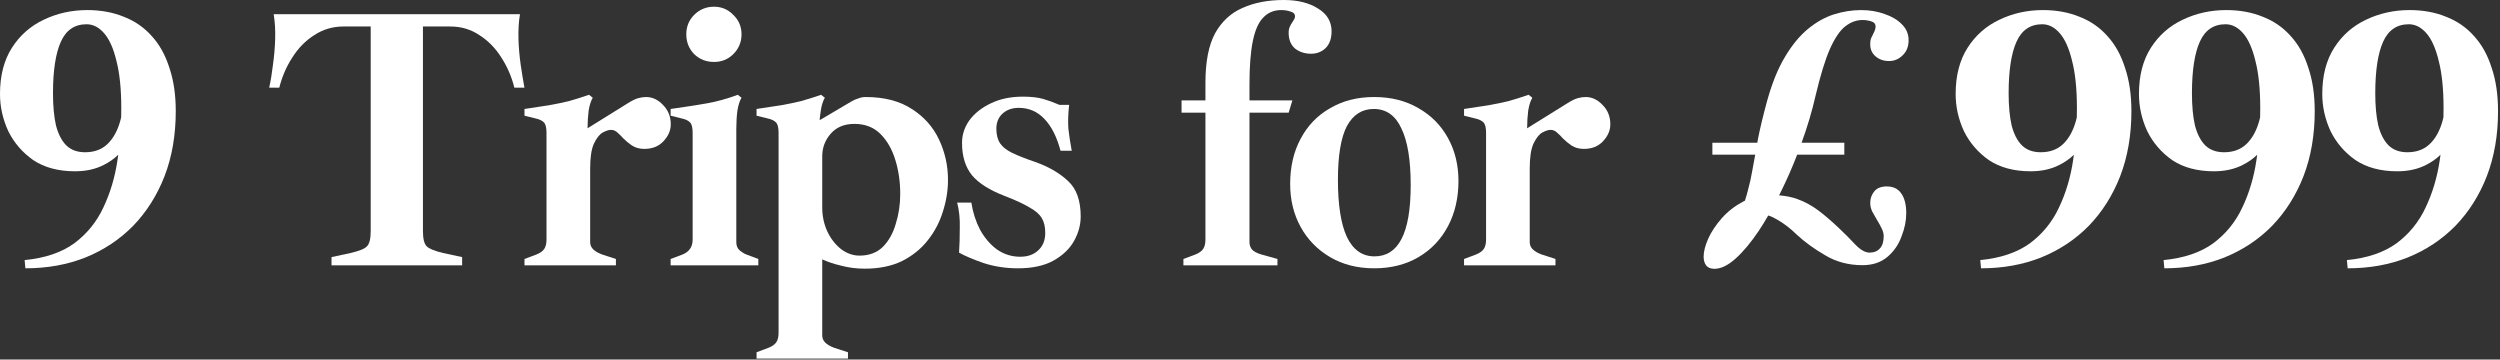
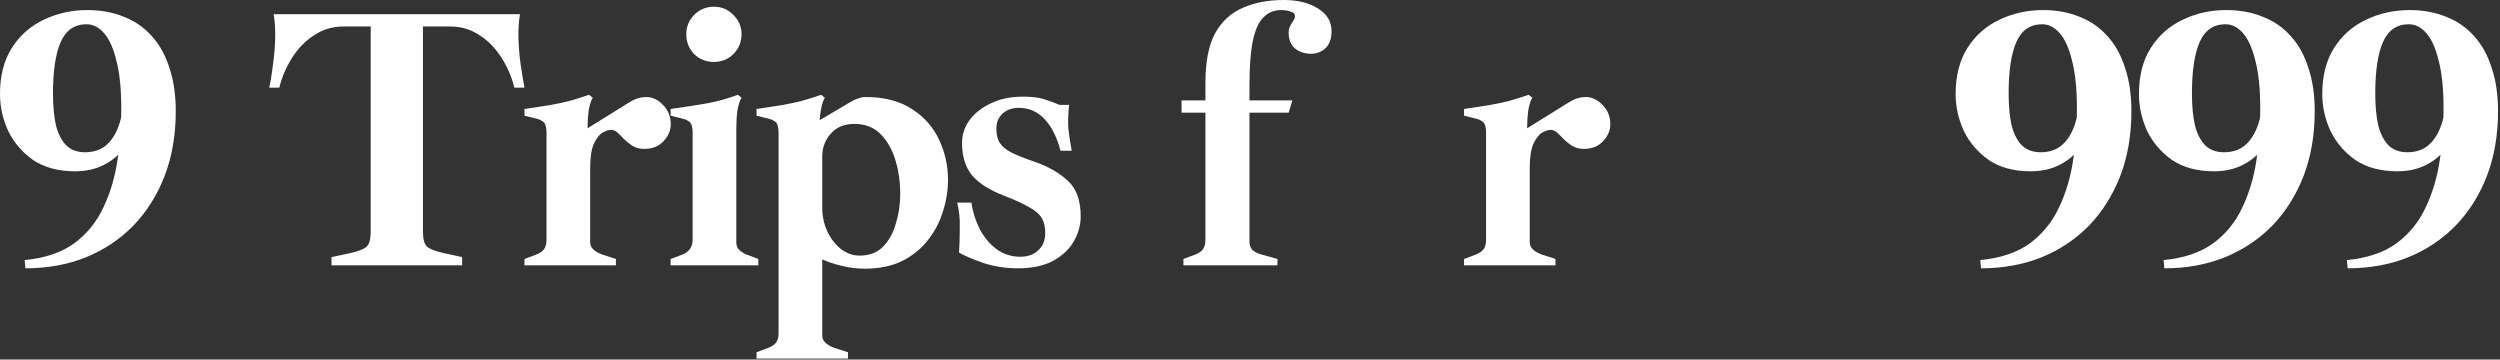
<svg xmlns="http://www.w3.org/2000/svg" width="744" height="107" viewBox="0 0 744 107" fill="none">
  <rect x="0" y="0" width="744" height="107" fill="#333333" stroke="none" />
  <path fill-rule="evenodd" clip-rule="evenodd" d="M245.475 29.096C245.104 29.688 244.771 30.576 244.475 31.761C244.253 32.871 244.068 34.168 243.92 35.648H244.142L253.359 30.206C253.952 29.836 254.618 29.54 255.358 29.318C256.099 29.022 256.839 28.874 257.579 28.874C263.132 28.874 267.722 30.059 271.35 32.428C274.977 34.723 277.679 37.758 279.456 41.534C281.233 45.31 282.122 49.307 282.122 53.527C282.122 56.711 281.604 59.895 280.567 63.078C279.605 66.188 278.087 69.038 276.014 71.629C274.015 74.146 271.461 76.183 268.352 77.737C265.242 79.218 261.577 79.958 257.357 79.958C254.914 79.958 252.581 79.663 250.36 79.07C248.139 78.552 246.252 77.922 244.697 77.182V99.837C244.697 100.651 244.993 101.354 245.585 101.946C246.177 102.539 247.066 103.058 248.251 103.502L252.359 104.834V106.722H225.151V104.834L228.705 103.502C229.815 103.058 230.593 102.502 231.037 101.836C231.481 101.17 231.704 100.244 231.704 99.06V39.535C231.704 37.981 231.445 36.944 230.927 36.426C230.409 35.907 229.668 35.537 228.705 35.315L225.151 34.427V32.428C228.039 31.983 230.482 31.613 232.481 31.317C234.554 30.947 236.516 30.54 238.367 30.096C240.218 29.578 242.216 28.947 244.363 28.207L245.475 29.096ZM254.247 36.87C251.286 36.87 248.954 37.832 247.251 39.757C245.548 41.682 244.697 43.94 244.697 46.531V61.745C244.697 64.336 245.215 66.743 246.252 68.964C247.288 71.111 248.658 72.851 250.36 74.184C252.063 75.442 253.877 76.071 255.802 76.071C258.615 76.071 260.911 75.22 262.688 73.518C264.464 71.741 265.76 69.445 266.574 66.632C267.463 63.819 267.907 60.857 267.907 57.748C267.907 54.12 267.425 50.751 266.463 47.642C265.5 44.458 264.02 41.867 262.021 39.868C260.023 37.869 257.431 36.87 254.247 36.87Z" fill="white" />
-   <path d="M553.876 3C556.413 3 558.751 3.394 560.888 4.182C563.024 4.904 564.728 5.921 565.997 7.233C567.332 8.546 568 10.122 568 11.96C568 13.864 567.398 15.374 566.196 16.49C565.061 17.606 563.725 18.164 562.189 18.164C560.587 18.164 559.252 17.704 558.184 16.785C557.116 15.866 556.581 14.685 556.581 13.241C556.581 12.782 556.614 12.322 556.681 11.862C556.814 11.403 557.015 10.943 557.282 10.483C557.482 10.024 557.683 9.597 557.883 9.203C558.083 8.744 558.184 8.317 558.184 7.923C558.183 7.135 557.749 6.611 556.881 6.349C556.013 6.086 555.145 5.954 554.277 5.954C552.475 5.954 550.771 6.578 549.169 7.825C547.567 9.072 546.03 11.337 544.562 14.619C543.159 17.836 541.757 22.398 540.354 28.306C539.307 32.938 537.906 37.663 536.153 42.484H548.868V46.029H534.838C533.411 49.725 531.845 53.303 530.138 56.762C529.914 57.223 529.686 57.679 529.46 58.131C531.449 58.287 533.245 58.651 534.846 59.224C537.049 60.011 539.119 61.127 541.056 62.571C542.992 64.015 545.062 65.788 547.266 67.889C549.068 69.595 550.705 71.237 552.174 72.812C553.709 74.388 555.112 75.175 556.381 75.175C557.716 75.175 558.752 74.748 559.486 73.894C560.22 73.107 560.588 71.892 560.588 70.252C560.588 69.53 560.388 68.775 559.987 67.987C559.587 67.134 559.118 66.281 558.584 65.428C558.117 64.575 557.649 63.754 557.182 62.966C556.781 62.112 556.581 61.259 556.581 60.405C556.581 59.093 556.982 57.944 557.783 56.959C558.584 55.974 559.82 55.481 561.489 55.481C563.425 55.481 564.861 56.172 565.796 57.55C566.797 58.928 567.299 60.898 567.299 63.458C567.299 65.69 566.83 67.988 565.896 70.351C565.027 72.779 563.625 74.814 561.688 76.455C559.752 78.096 557.282 78.916 554.277 78.916C550.137 78.916 546.43 77.931 543.158 75.962C539.887 74.058 537.082 72.024 534.745 69.858C532.809 67.955 530.839 66.444 528.836 65.328C527.989 64.811 527.122 64.408 526.237 64.117C525.316 65.707 524.381 67.229 523.427 68.677C521.09 72.156 518.786 74.912 516.516 76.947C514.245 78.982 512.141 80 510.205 80C509.07 80 508.235 79.638 507.701 78.916C507.234 78.26 507 77.406 507 76.356C507 74.847 507.468 73.042 508.402 70.941C509.337 68.906 510.673 66.904 512.409 64.935C514.145 62.965 516.249 61.325 518.72 60.012C518.908 59.914 519.099 59.821 519.29 59.73C519.611 58.73 519.889 57.774 520.121 56.86C520.722 54.694 521.19 52.593 521.523 50.559C521.801 49.093 522.078 47.583 522.355 46.029H509.604V42.484H522.975C523.025 42.191 523.076 41.895 523.126 41.599C523.727 38.448 524.663 34.541 525.932 29.881C527.401 24.63 529.17 20.296 531.24 16.883C533.31 13.404 535.58 10.647 538.051 8.612C540.521 6.577 543.093 5.134 545.764 4.28C548.501 3.427 551.205 3 553.876 3Z" fill="white" />
  <path fill-rule="evenodd" clip-rule="evenodd" d="M25.986 2.998C29.984 2.998 33.613 3.664 36.87 4.997C40.127 6.256 42.903 8.181 45.198 10.773C47.35 13.132 49.014 16.045 50.19 19.511L50.647 20.913C51.753 24.453 52.306 28.513 52.306 33.094C52.306 40.201 51.196 46.642 48.975 52.417C46.754 58.118 43.643 63.041 39.645 67.188C35.648 71.259 30.91 74.406 25.432 76.627C20.027 78.774 14.067 79.848 7.552 79.848L7.329 77.404C13.4 76.812 18.324 75.146 22.1 72.406C25.875 69.593 28.763 66.039 30.762 61.745C32.835 57.377 34.241 52.639 34.981 47.53C35.053 47.038 35.119 46.546 35.184 46.054C33.972 47.242 32.537 48.254 30.873 49.086C28.43 50.344 25.579 50.974 22.321 50.974C17.361 50.974 13.215 49.863 9.884 47.642C6.626 45.346 4.146 42.459 2.443 38.98C0.815 35.426 0 31.761 0 27.985C5.22372e-06 22.507 1.185 17.917 3.554 14.215C5.923 10.513 9.069 7.737 12.993 5.886C16.991 3.961 21.322 2.998 25.986 2.998ZM25.765 7.219C22.211 7.219 19.656 8.958 18.102 12.438C16.547 15.917 15.77 21.026 15.77 27.764C15.77 31.539 16.066 34.722 16.658 37.313C17.325 39.905 18.361 41.904 19.768 43.31C21.174 44.643 23.025 45.31 25.32 45.31C28.059 45.309 30.281 44.495 31.983 42.866C33.686 41.237 34.944 38.979 35.759 36.092C35.865 35.715 35.964 35.332 36.057 34.941C36.08 34.029 36.092 33.117 36.092 32.205C36.092 26.505 35.611 21.803 34.648 18.102C33.76 14.4 32.538 11.661 30.983 9.884C29.429 8.107 27.689 7.219 25.765 7.219Z" fill="white" />
  <path d="M304.401 28.763C306.844 28.763 308.843 28.985 310.397 29.429C311.952 29.873 313.581 30.466 315.284 31.206H318.172C317.876 33.945 317.801 36.315 317.949 38.313C318.171 40.312 318.505 42.496 318.949 44.865H315.617C314.507 40.719 312.915 37.573 310.842 35.426C308.769 33.205 306.215 32.095 303.18 32.095C301.181 32.095 299.552 32.687 298.293 33.871C297.108 34.982 296.517 36.463 296.517 38.313C296.517 40.09 296.887 41.534 297.627 42.645C298.367 43.755 299.588 44.718 301.291 45.532C302.994 46.347 305.252 47.235 308.065 48.197C312.063 49.604 315.322 51.491 317.839 53.86C320.356 56.155 321.614 59.673 321.614 64.411C321.614 66.928 320.948 69.371 319.615 71.74C318.283 74.109 316.21 76.071 313.396 77.626C310.657 79.107 307.177 79.848 302.957 79.848C299.329 79.848 295.924 79.329 292.74 78.292C289.557 77.181 287.114 76.145 285.411 75.183C285.559 73.036 285.633 70.593 285.633 67.853C285.707 65.114 285.448 62.597 284.855 60.302H289.075C289.519 63.189 290.371 65.855 291.63 68.298C292.962 70.741 294.628 72.703 296.627 74.184C298.7 75.664 301.033 76.404 303.624 76.404C305.845 76.404 307.622 75.775 308.954 74.517C310.361 73.258 311.064 71.518 311.064 69.297C311.064 67.52 310.731 66.076 310.064 64.966C309.398 63.781 308.177 62.708 306.4 61.745C304.698 60.709 302.217 59.561 298.959 58.303C294.517 56.6 291.297 54.564 289.298 52.195C287.299 49.752 286.299 46.531 286.299 42.533C286.299 40.09 287.04 37.832 288.521 35.759C290.075 33.686 292.185 32.02 294.851 30.762C297.59 29.429 300.774 28.763 304.401 28.763Z" fill="white" />
-   <path fill-rule="evenodd" clip-rule="evenodd" d="M408.94 28.874C413.975 28.874 418.38 29.984 422.155 32.205C425.931 34.352 428.856 37.314 430.929 41.09C433.002 44.865 434.038 49.122 434.038 53.86C434.038 58.895 433.002 63.374 430.929 67.298C428.856 71.222 425.931 74.295 422.155 76.516C418.38 78.737 413.975 79.848 408.94 79.848C403.98 79.848 399.612 78.737 395.836 76.516C392.06 74.295 389.135 71.296 387.062 67.52C384.99 63.745 383.953 59.487 383.953 54.749C383.953 49.641 384.99 45.161 387.062 41.312C389.135 37.388 392.06 34.352 395.836 32.205C399.612 29.984 403.98 28.874 408.94 28.874ZM408.829 32.428C405.349 32.428 402.684 34.13 400.833 37.536C399.056 40.942 398.168 46.272 398.168 53.527C398.168 61.005 399.056 66.669 400.833 70.519C402.684 74.368 405.423 76.294 409.051 76.294C412.604 76.294 415.27 74.591 417.047 71.186C418.898 67.706 419.823 62.337 419.823 55.082C419.823 47.605 418.898 41.978 417.047 38.202C415.27 34.352 412.531 32.428 408.829 32.428Z" fill="white" />
  <path fill-rule="evenodd" clip-rule="evenodd" d="M607.986 2.998C611.984 2.998 615.613 3.664 618.87 4.997C622.127 6.256 624.903 8.181 627.198 10.771C629.493 13.289 631.233 16.435 632.418 20.211C633.677 23.913 634.306 28.207 634.306 33.094C634.306 40.201 633.196 46.642 630.975 52.417C628.754 58.118 625.643 63.041 621.646 67.186C617.648 71.258 612.91 74.405 607.432 76.626C602.027 78.773 596.067 79.847 589.552 79.847L589.329 77.403C595.4 76.811 600.324 75.146 604.1 72.406C607.875 69.593 610.763 66.039 612.762 61.745C614.835 57.377 616.241 52.639 616.981 47.53C617.053 47.038 617.119 46.546 617.184 46.054C615.973 47.242 614.537 48.253 612.873 49.085C610.43 50.344 607.579 50.973 604.321 50.973C599.361 50.973 595.215 49.862 591.884 47.642C588.626 45.347 586.146 42.459 584.443 38.98C582.815 35.426 582 31.761 582 27.985C582 22.507 583.185 17.917 585.554 14.215C587.923 10.513 591.069 7.737 594.993 5.886C598.991 3.961 603.322 2.998 607.986 2.998ZM607.765 7.218C604.211 7.218 601.656 8.958 600.102 12.438C598.547 15.917 597.77 21.026 597.77 27.763C597.77 31.538 598.066 34.722 598.658 37.313C599.325 39.905 600.361 41.904 601.768 43.31C603.174 44.643 605.025 45.31 607.32 45.31C610.06 45.309 612.281 44.495 613.983 42.866C615.686 41.237 616.944 38.979 617.759 36.092C617.865 35.717 617.964 35.335 618.056 34.946C618.079 34.032 618.092 33.119 618.092 32.205C618.092 26.505 617.611 21.803 616.648 18.102C615.76 14.4 614.538 11.661 612.983 9.884C611.429 8.107 609.689 7.218 607.765 7.218Z" fill="white" />
  <path fill-rule="evenodd" clip-rule="evenodd" d="M662.541 2.998C666.539 2.998 670.167 3.664 673.425 4.997C676.682 6.256 679.459 8.18 681.754 10.771C684.049 13.289 685.788 16.435 686.973 20.211C688.231 23.913 688.861 28.207 688.861 33.094C688.861 40.201 687.75 46.642 685.529 52.417C683.308 58.117 680.199 63.041 676.201 67.186C672.203 71.258 667.465 74.405 661.986 76.626C656.582 78.773 650.622 79.847 644.106 79.847L643.885 77.403C649.955 76.811 654.879 75.145 658.654 72.406C662.43 69.593 665.317 66.039 667.316 61.745C669.389 57.377 670.796 52.639 671.536 47.53C671.607 47.038 671.674 46.546 671.738 46.054C670.527 47.242 669.092 48.253 667.428 49.085C664.985 50.343 662.134 50.973 658.877 50.973C653.917 50.973 649.77 49.863 646.438 47.642C643.181 45.346 640.701 42.459 638.998 38.98C637.369 35.426 636.555 31.761 636.555 27.985C636.555 22.507 637.739 17.916 640.108 14.215C642.477 10.513 645.624 7.737 649.548 5.886C653.546 3.961 657.877 2.998 662.541 2.998ZM662.319 7.218C658.766 7.218 656.211 8.958 654.656 12.438C653.102 15.917 652.324 21.026 652.324 27.763C652.324 31.538 652.621 34.722 653.213 37.313C653.879 39.905 654.916 41.904 656.322 43.31C657.729 44.643 659.58 45.31 661.875 45.31C664.614 45.31 666.835 44.495 668.538 42.866C670.241 41.237 671.499 38.979 672.313 36.092C672.42 35.716 672.519 35.332 672.611 34.942C672.635 34.03 672.647 33.117 672.647 32.205C672.647 26.505 672.166 21.803 671.203 18.102C670.315 14.4 669.094 11.661 667.539 9.884C665.984 8.107 664.244 7.218 662.319 7.218Z" fill="white" />
  <path fill-rule="evenodd" clip-rule="evenodd" d="M717.096 2.998C721.094 2.998 724.722 3.664 727.979 4.997C731.237 6.256 734.014 8.18 736.309 10.771C738.604 13.289 740.343 16.435 741.527 20.211C742.786 23.913 743.416 28.207 743.416 33.094C743.416 40.201 742.305 46.642 740.084 52.417C737.863 58.117 734.754 63.041 730.756 67.186C726.758 71.258 722.02 74.405 716.541 76.626C711.136 78.773 705.176 79.847 698.661 79.847L698.439 77.403C704.51 76.811 709.433 75.145 713.209 72.406C716.985 69.593 719.872 66.039 721.871 61.745C723.944 57.377 725.351 52.639 726.092 47.53C726.163 47.038 726.229 46.546 726.293 46.054C725.082 47.242 723.646 48.253 721.982 49.085C719.539 50.343 716.689 50.973 713.432 50.973C708.471 50.973 704.325 49.863 700.993 47.642C697.736 45.346 695.256 42.459 693.553 38.98C691.924 35.426 691.109 31.761 691.109 27.985C691.109 22.507 692.294 17.916 694.663 14.215C697.032 10.513 700.179 7.737 704.103 5.886C708.1 3.961 712.432 2.998 717.096 2.998ZM716.874 7.218C713.32 7.218 710.766 8.958 709.211 12.438C707.656 15.917 706.879 21.026 706.879 27.763C706.879 31.538 707.175 34.722 707.768 37.313C708.434 39.905 709.47 41.904 710.877 43.31C712.284 44.643 714.135 45.309 716.43 45.31C719.169 45.31 721.39 44.495 723.093 42.866C724.796 41.237 726.055 38.979 726.869 36.092C726.975 35.716 727.074 35.332 727.166 34.942C727.19 34.03 727.202 33.117 727.202 32.205C727.202 26.505 726.721 21.803 725.759 18.102C724.87 14.4 723.648 11.661 722.094 9.884C720.539 8.107 718.799 7.218 716.874 7.218Z" fill="white" />
  <path d="M154.742 4.22C154.372 6.441 154.224 8.885 154.298 11.55C154.372 14.141 154.594 16.732 154.964 19.323C155.334 21.84 155.705 24.099 156.075 26.098H153.076C152.262 22.84 150.966 19.842 149.189 17.102C147.413 14.289 145.229 12.068 142.638 10.44C140.121 8.737 137.233 7.885 133.976 7.885H125.868V68.742C125.868 71.037 126.238 72.555 126.979 73.295C127.719 74.035 129.348 74.702 131.865 75.294L137.529 76.516V78.959H98.66V76.516L104.324 75.294C106.915 74.702 108.544 74.035 109.21 73.295C109.95 72.555 110.321 71.037 110.321 68.742V7.885H102.214C99.03 7.885 96.143 8.737 93.552 10.44C90.961 12.068 88.777 14.289 87 17.102C85.223 19.842 83.928 22.84 83.113 26.098H80.114C80.558 24.099 80.928 21.84 81.225 19.323C81.595 16.732 81.818 14.141 81.892 11.55C81.966 8.885 81.817 6.441 81.447 4.22H154.742Z" fill="white" />
  <path d="M176.409 29.096C175.891 29.91 175.484 31.169 175.188 32.872C174.975 34.504 174.864 36.272 174.855 38.176L186.959 30.65C188.143 29.91 189.143 29.429 189.957 29.207C190.771 28.985 191.549 28.874 192.289 28.874C194.14 28.874 195.806 29.651 197.287 31.206C198.842 32.761 199.619 34.686 199.619 36.98C199.619 38.831 198.878 40.534 197.397 42.089C195.991 43.569 194.103 44.31 191.734 44.31C190.328 44.31 189.106 43.977 188.069 43.31C187.107 42.644 186.255 41.941 185.515 41.201C184.996 40.609 184.442 40.053 183.85 39.535C183.257 38.943 182.591 38.647 181.851 38.647C181.184 38.647 180.37 38.906 179.407 39.424C178.445 39.942 177.557 41.053 176.742 42.756C176.002 44.385 175.632 46.865 175.632 50.196V72.073C175.632 72.888 175.927 73.591 176.52 74.184C177.112 74.776 178.001 75.294 179.186 75.738L183.294 77.071V78.959H156.086V77.071L159.64 75.738C160.75 75.294 161.527 74.739 161.972 74.072C162.416 73.406 162.638 72.48 162.638 71.296V39.535C162.638 37.98 162.379 36.944 161.86 36.426C161.342 35.908 160.602 35.537 159.64 35.315L156.086 34.427V32.428C158.973 31.983 161.417 31.613 163.416 31.317C165.489 30.947 167.451 30.54 169.302 30.096C171.153 29.578 173.151 28.947 175.298 28.207L176.409 29.096Z" fill="white" />
  <path d="M220.679 29.096C220.16 29.91 219.753 31.169 219.457 32.872C219.235 34.575 219.124 36.426 219.124 38.425V72.073C219.124 73.11 219.458 73.924 220.124 74.517C220.864 75.109 221.531 75.516 222.123 75.738L225.677 77.071V78.959H199.579V77.071L203.133 75.738C205.132 74.924 206.131 73.443 206.131 71.296V39.535C206.131 37.98 205.872 36.944 205.354 36.426C204.835 35.907 204.095 35.537 203.133 35.315L199.579 34.427V32.428C203.799 31.835 207.39 31.28 210.352 30.762C213.313 30.244 216.385 29.392 219.568 28.207L220.679 29.096Z" fill="white" />
  <path d="M382.06 0C386.205 5.43126e-05 389.611 0.852 392.276 2.555C394.941 4.183 396.274 6.441 396.274 9.328C396.274 11.475 395.682 13.142 394.497 14.326C393.313 15.437 391.869 15.991 390.166 15.991C388.315 15.991 386.723 15.473 385.391 14.437C384.132 13.326 383.503 11.771 383.503 9.772C383.503 9.032 383.614 8.44 383.836 7.996C384.058 7.478 384.28 7.071 384.502 6.774C384.724 6.404 384.91 6.108 385.058 5.886C385.28 5.59 385.391 5.257 385.391 4.887C385.391 4.146 384.947 3.665 384.059 3.442C383.244 3.146 382.319 2.998 381.282 2.998C379.135 2.998 377.358 3.739 375.951 5.22C374.545 6.626 373.508 8.958 372.842 12.216C372.175 15.473 371.843 19.804 371.843 25.209V29.873H384.613L383.503 33.538H371.843V72.073C371.843 72.888 372.102 73.629 372.62 74.295C373.212 74.887 374.138 75.368 375.396 75.738L380.171 77.071V78.959H352.186V77.071L355.739 75.738C356.85 75.294 357.627 74.739 358.071 74.072C358.516 73.406 358.738 72.481 358.738 71.296V33.538H351.631V29.873H358.738V24.653C358.738 18.361 359.7 13.437 361.625 9.884C363.624 6.33 366.364 3.813 369.844 2.332C373.323 0.777 377.396 0 382.06 0Z" fill="white" />
  <path d="M456.024 29.096C455.506 29.91 455.099 31.169 454.803 32.872C454.59 34.504 454.48 36.272 454.471 38.176L466.574 30.65C467.759 29.91 468.758 29.429 469.572 29.207C470.387 28.985 471.164 28.874 471.904 28.874C473.755 28.874 475.422 29.651 476.902 31.206C478.457 32.761 479.234 34.686 479.234 36.98C479.234 38.831 478.493 40.534 477.013 42.089C475.606 43.569 473.719 44.31 471.35 44.31C469.943 44.31 468.721 43.977 467.685 43.31C466.722 42.644 465.871 41.941 465.131 41.201C464.613 40.609 464.057 40.053 463.465 39.535C462.873 38.943 462.206 38.647 461.466 38.647C460.799 38.647 459.985 38.906 459.022 39.424C458.06 39.942 457.172 41.053 456.357 42.756C455.617 44.385 455.247 46.865 455.247 50.196V72.073C455.247 72.888 455.543 73.591 456.135 74.184C456.727 74.776 457.616 75.294 458.801 75.738L462.909 77.071V78.959H435.701V77.071L439.255 75.738C440.365 75.294 441.143 74.739 441.587 74.072C442.031 73.406 442.254 72.481 442.254 71.296V39.535C442.254 37.981 441.995 36.944 441.477 36.426C440.958 35.907 440.217 35.537 439.255 35.315L435.701 34.427V32.428C438.589 31.983 441.032 31.613 443.031 31.317C445.104 30.947 447.066 30.54 448.917 30.096C450.768 29.578 452.766 28.947 454.913 28.207L456.024 29.096Z" fill="white" />
  <path d="M212.461 1.999C214.613 1.999 216.439 2.715 217.94 4.146L218.532 4.738C219.963 6.239 220.679 8.065 220.679 10.217C220.679 12.512 219.865 14.474 218.236 16.102C216.682 17.657 214.756 18.435 212.461 18.435C210.166 18.434 208.204 17.657 206.575 16.102C205.021 14.474 204.243 12.512 204.243 10.217C204.243 7.922 205.021 5.997 206.575 4.442C208.204 2.814 210.166 1.999 212.461 1.999Z" fill="white" />
</svg>